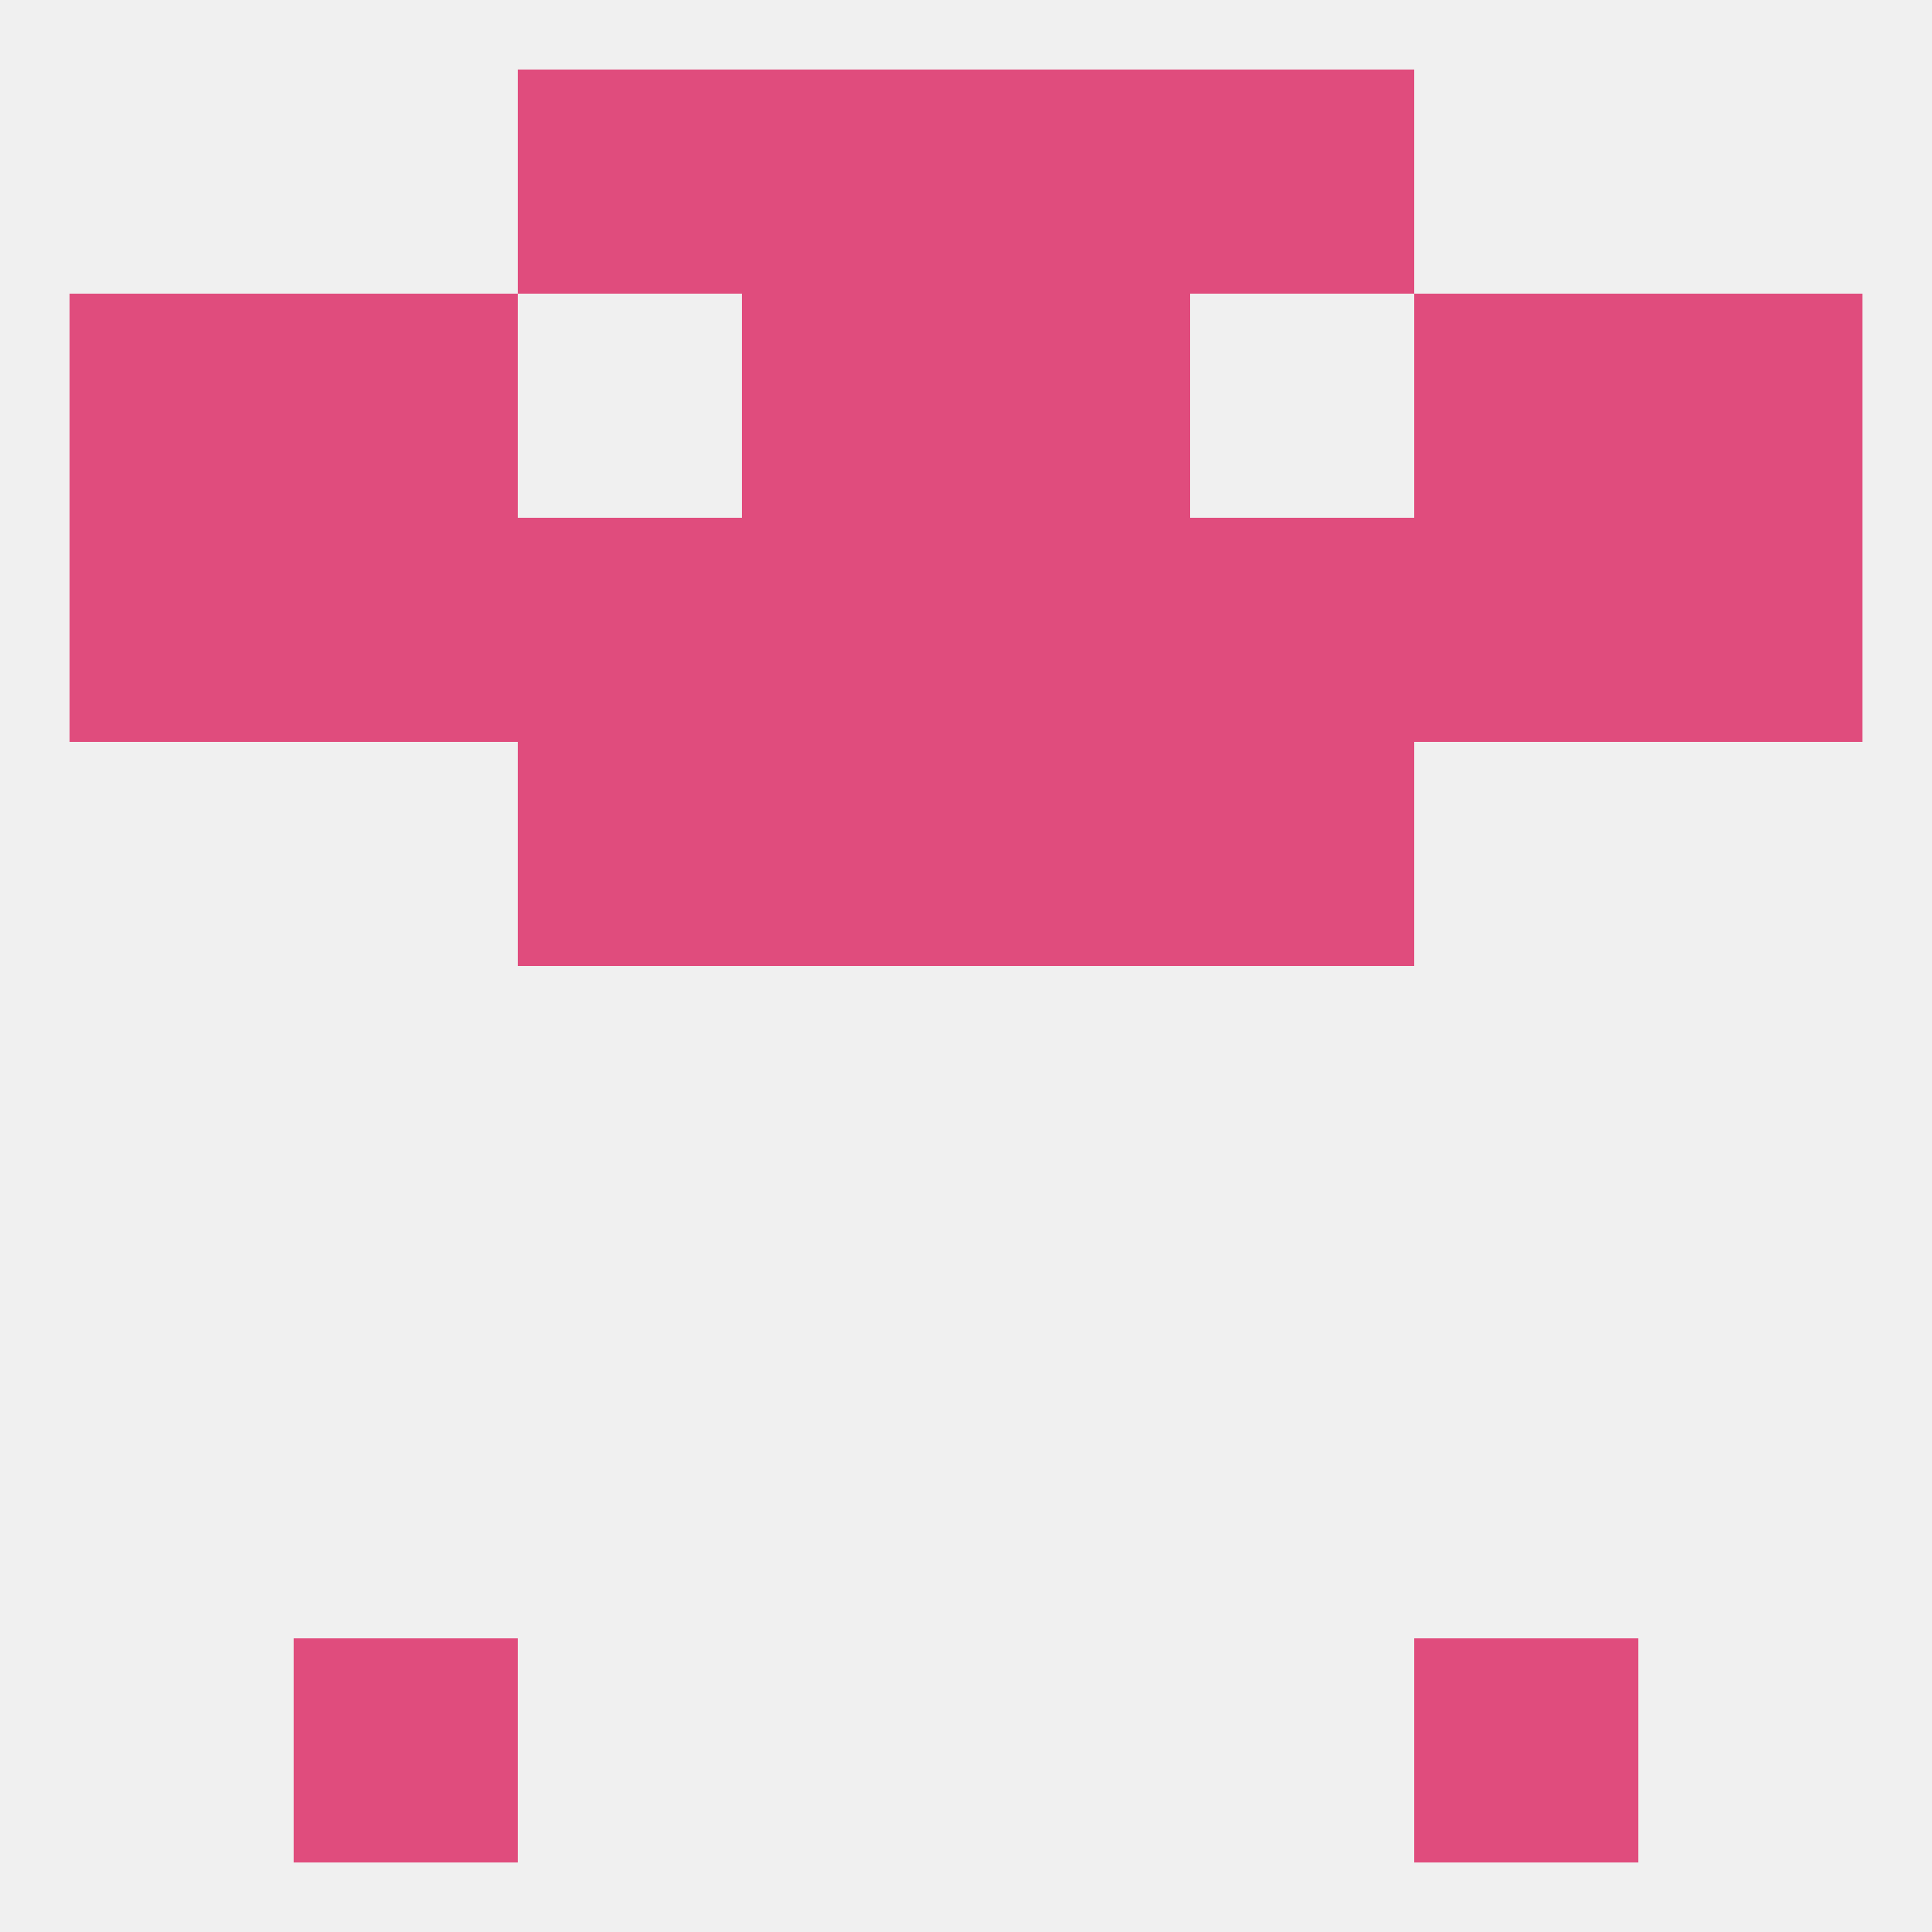
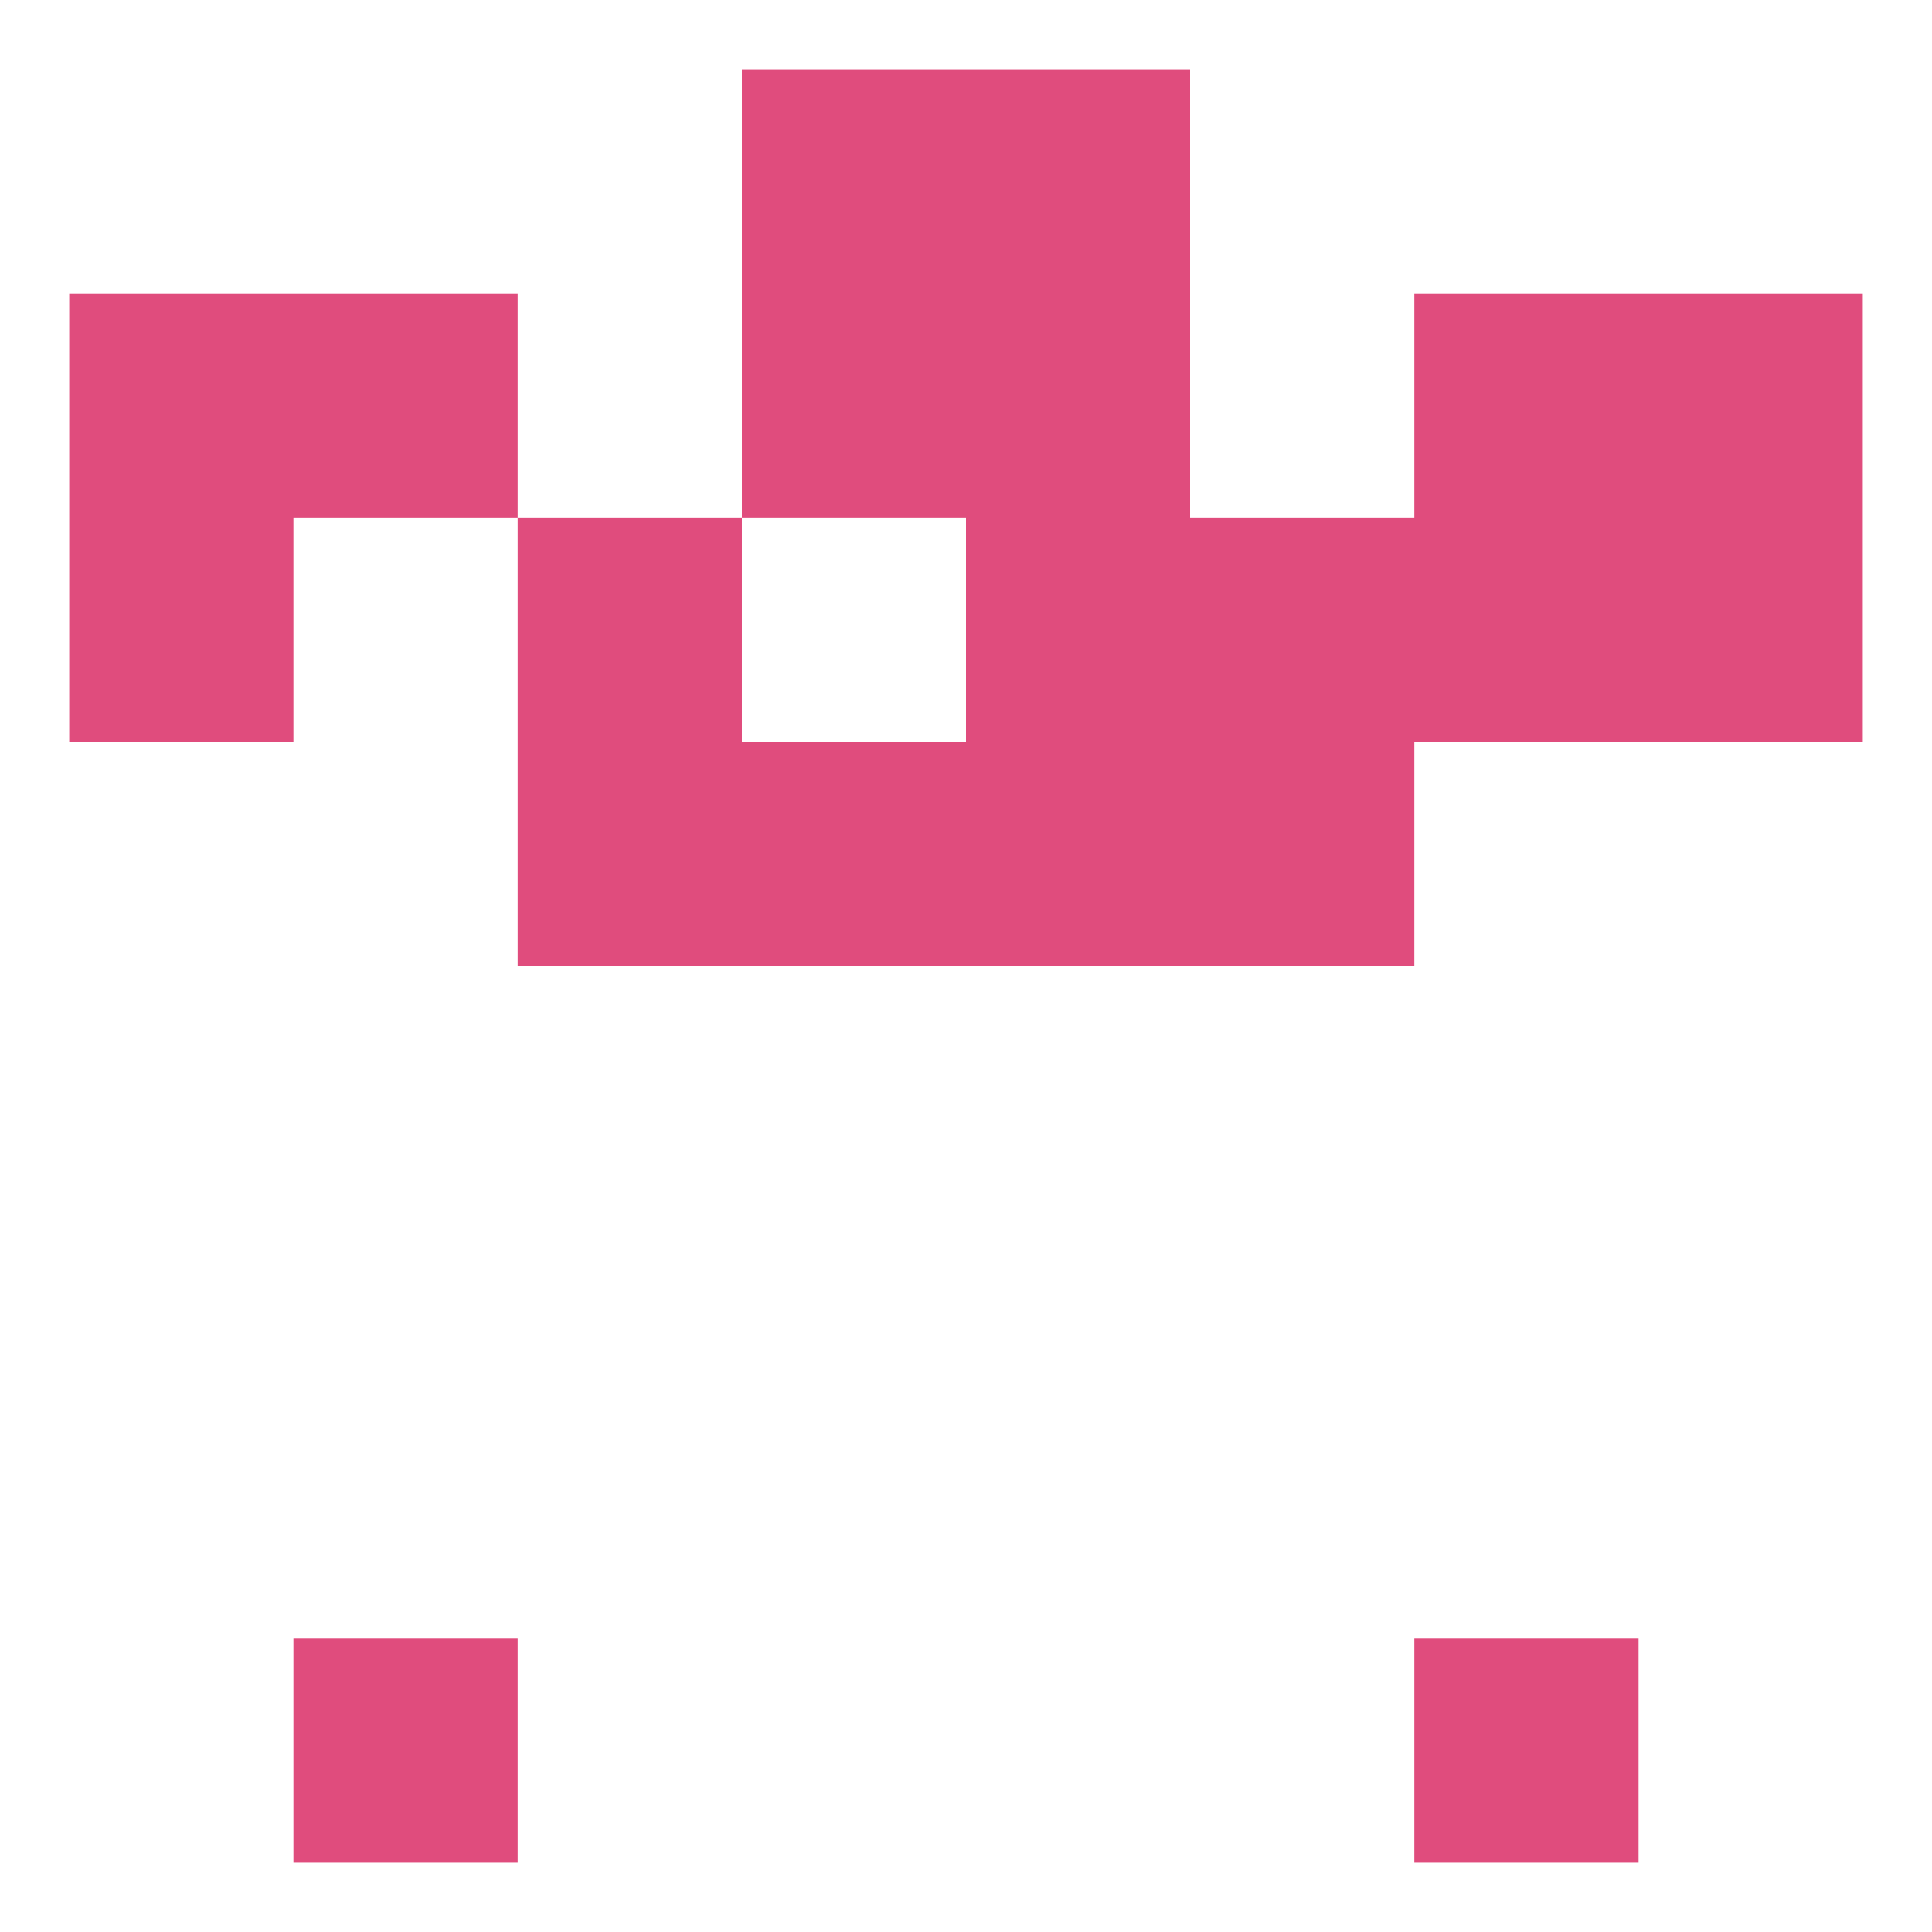
<svg xmlns="http://www.w3.org/2000/svg" version="1.1" baseprofile="full" width="250" height="250" viewBox="0 0 250 250">
-   <rect width="100%" height="100%" fill="rgba(240,240,240,255)" />
  <rect x="154" y="96" width="29" height="29" fill="rgba(224,76,125,255)" />
  <rect x="96" y="96" width="29" height="29" fill="rgba(224,76,125,255)" />
  <rect x="125" y="96" width="29" height="29" fill="rgba(224,76,125,255)" />
  <rect x="67" y="96" width="29" height="29" fill="rgba(224,76,125,255)" />
-   <rect x="96" y="67" width="29" height="29" fill="rgba(224,76,125,255)" />
-   <rect x="38" y="67" width="29" height="29" fill="rgba(224,76,125,255)" />
  <rect x="183" y="67" width="29" height="29" fill="rgba(224,76,125,255)" />
  <rect x="67" y="67" width="29" height="29" fill="rgba(224,76,125,255)" />
  <rect x="154" y="67" width="29" height="29" fill="rgba(224,76,125,255)" />
  <rect x="125" y="67" width="29" height="29" fill="rgba(224,76,125,255)" />
  <rect x="9" y="67" width="29" height="29" fill="rgba(224,76,125,255)" />
  <rect x="212" y="67" width="29" height="29" fill="rgba(224,76,125,255)" />
  <rect x="9" y="38" width="29" height="29" fill="rgba(224,76,125,255)" />
  <rect x="212" y="38" width="29" height="29" fill="rgba(224,76,125,255)" />
  <rect x="96" y="38" width="29" height="29" fill="rgba(224,76,125,255)" />
  <rect x="125" y="38" width="29" height="29" fill="rgba(224,76,125,255)" />
  <rect x="38" y="38" width="29" height="29" fill="rgba(224,76,125,255)" />
  <rect x="183" y="38" width="29" height="29" fill="rgba(224,76,125,255)" />
  <rect x="125" y="9" width="29" height="29" fill="rgba(224,76,125,255)" />
-   <rect x="67" y="9" width="29" height="29" fill="rgba(224,76,125,255)" />
-   <rect x="154" y="9" width="29" height="29" fill="rgba(224,76,125,255)" />
  <rect x="96" y="9" width="29" height="29" fill="rgba(224,76,125,255)" />
  <rect x="38" y="212" width="29" height="29" fill="rgba(224,76,125,255)" />
  <rect x="183" y="212" width="29" height="29" fill="rgba(224,76,125,255)" />
</svg>